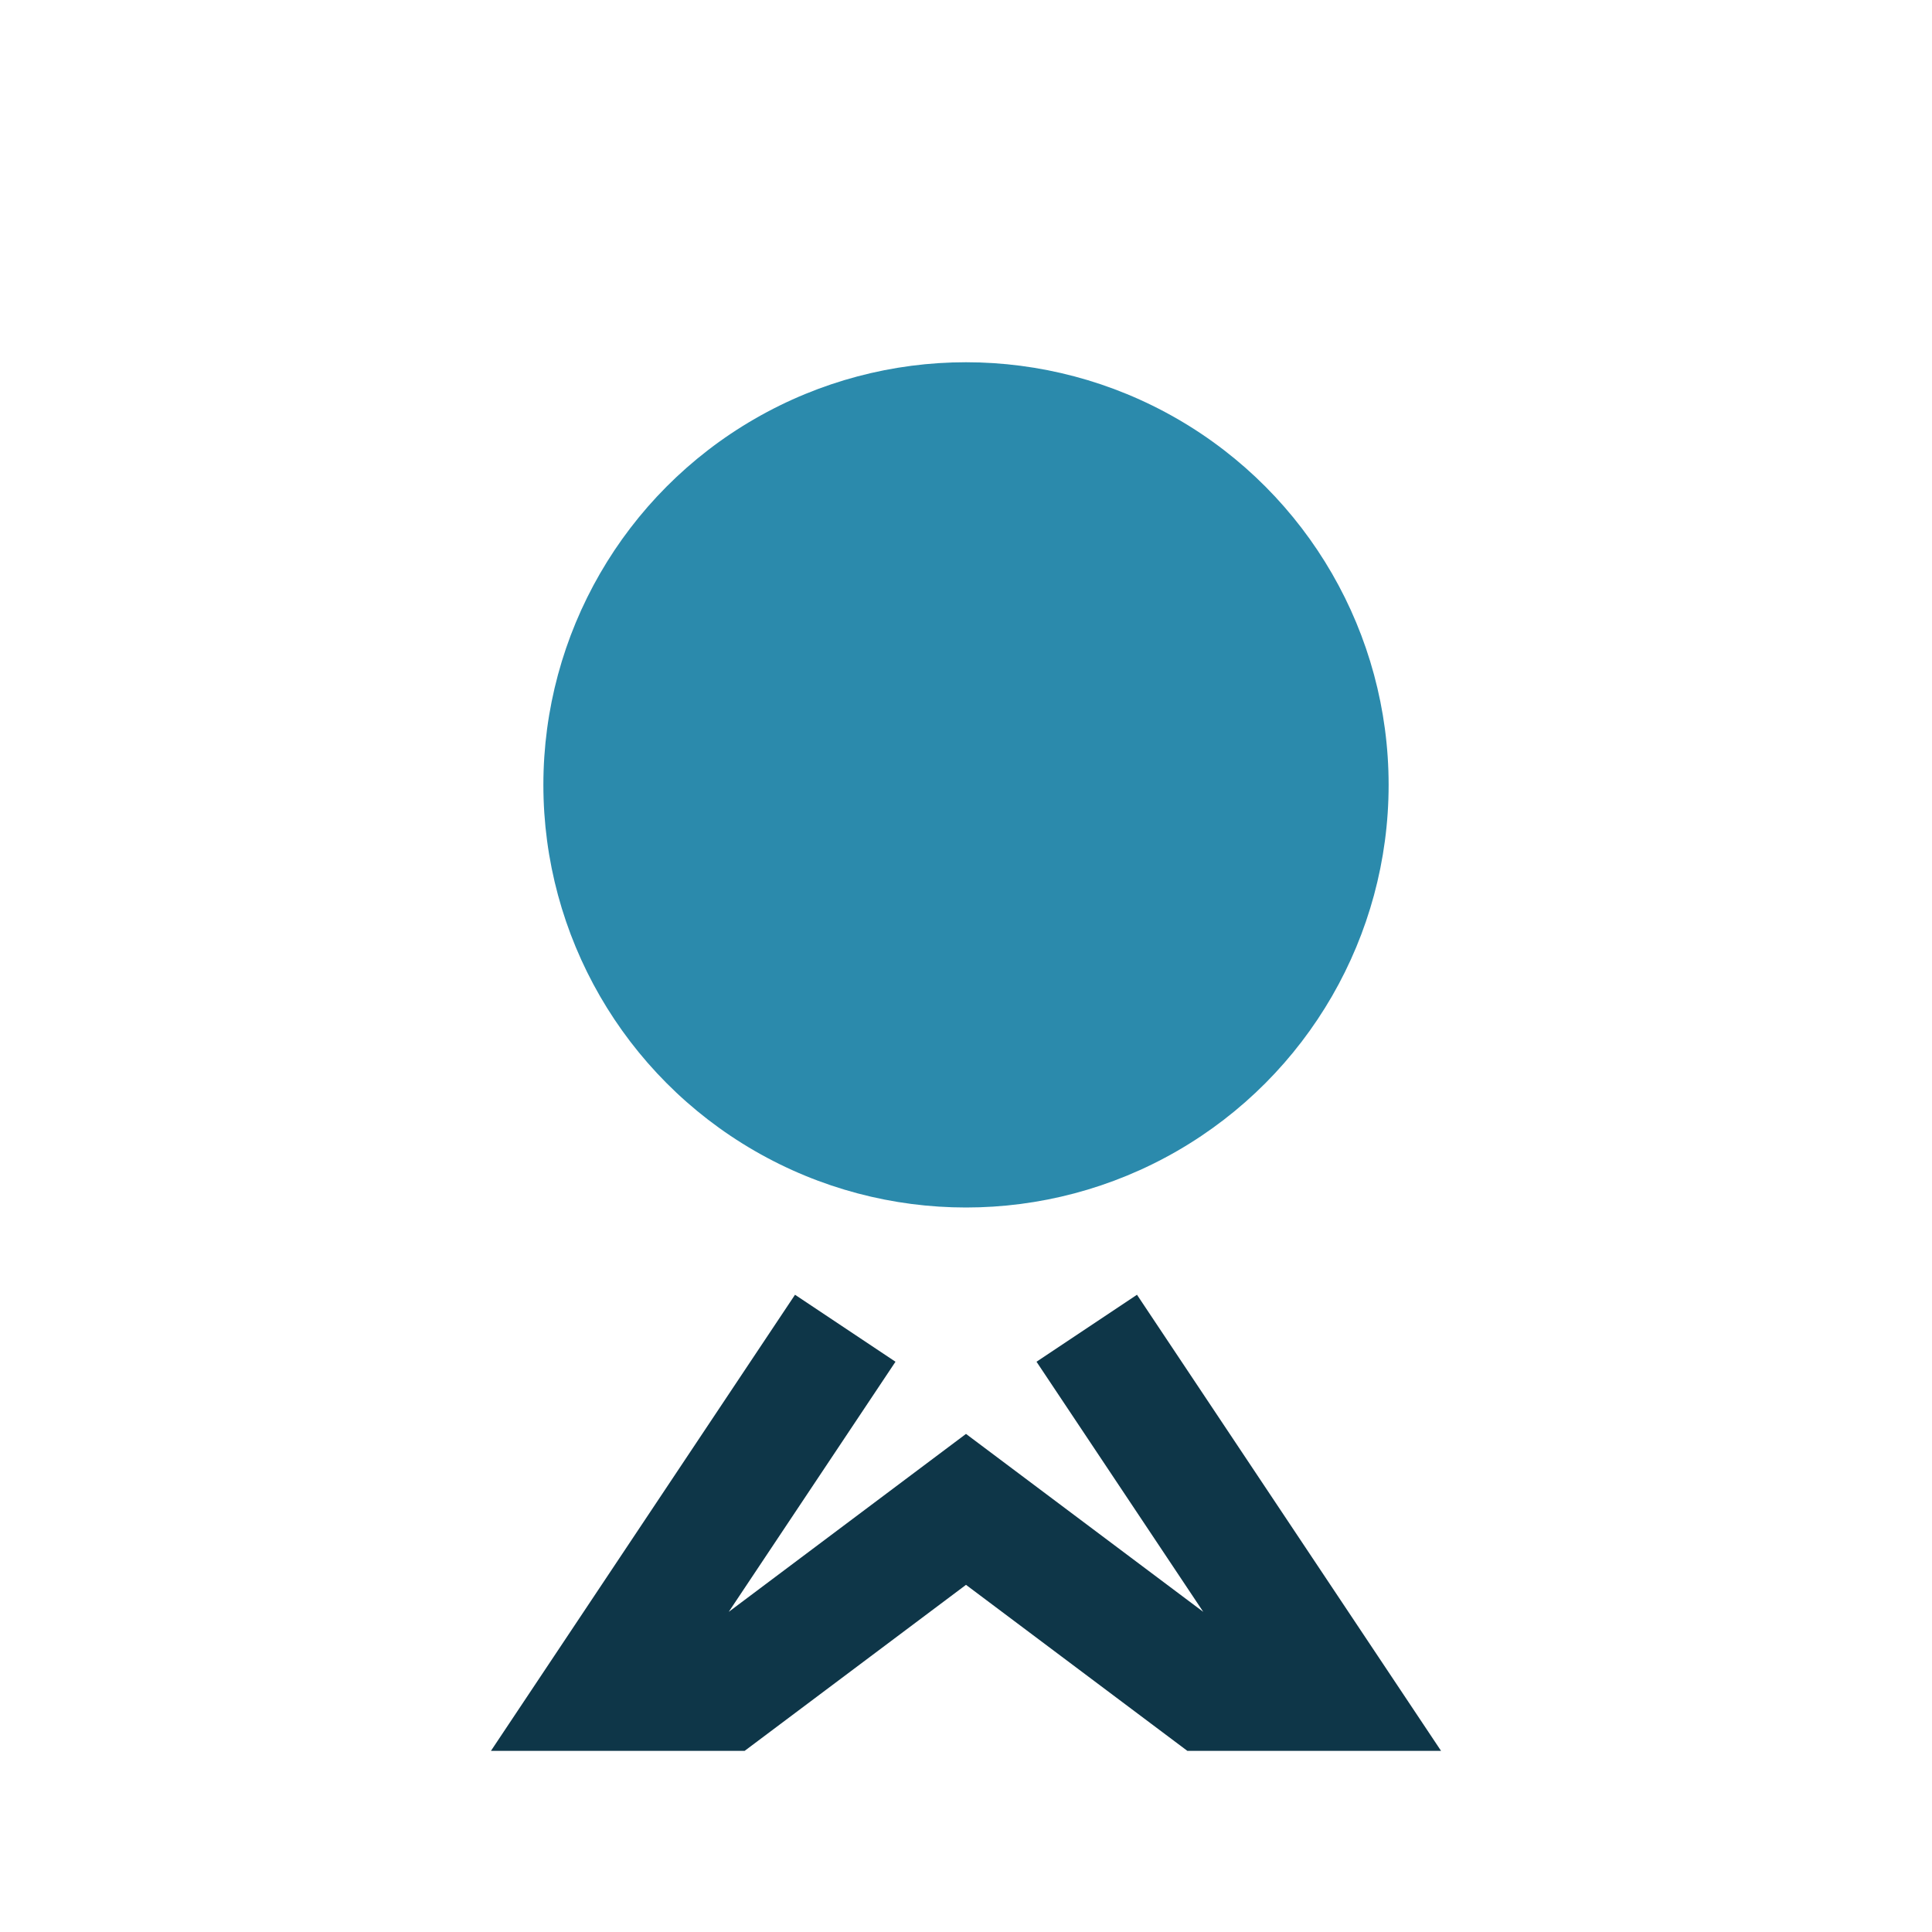
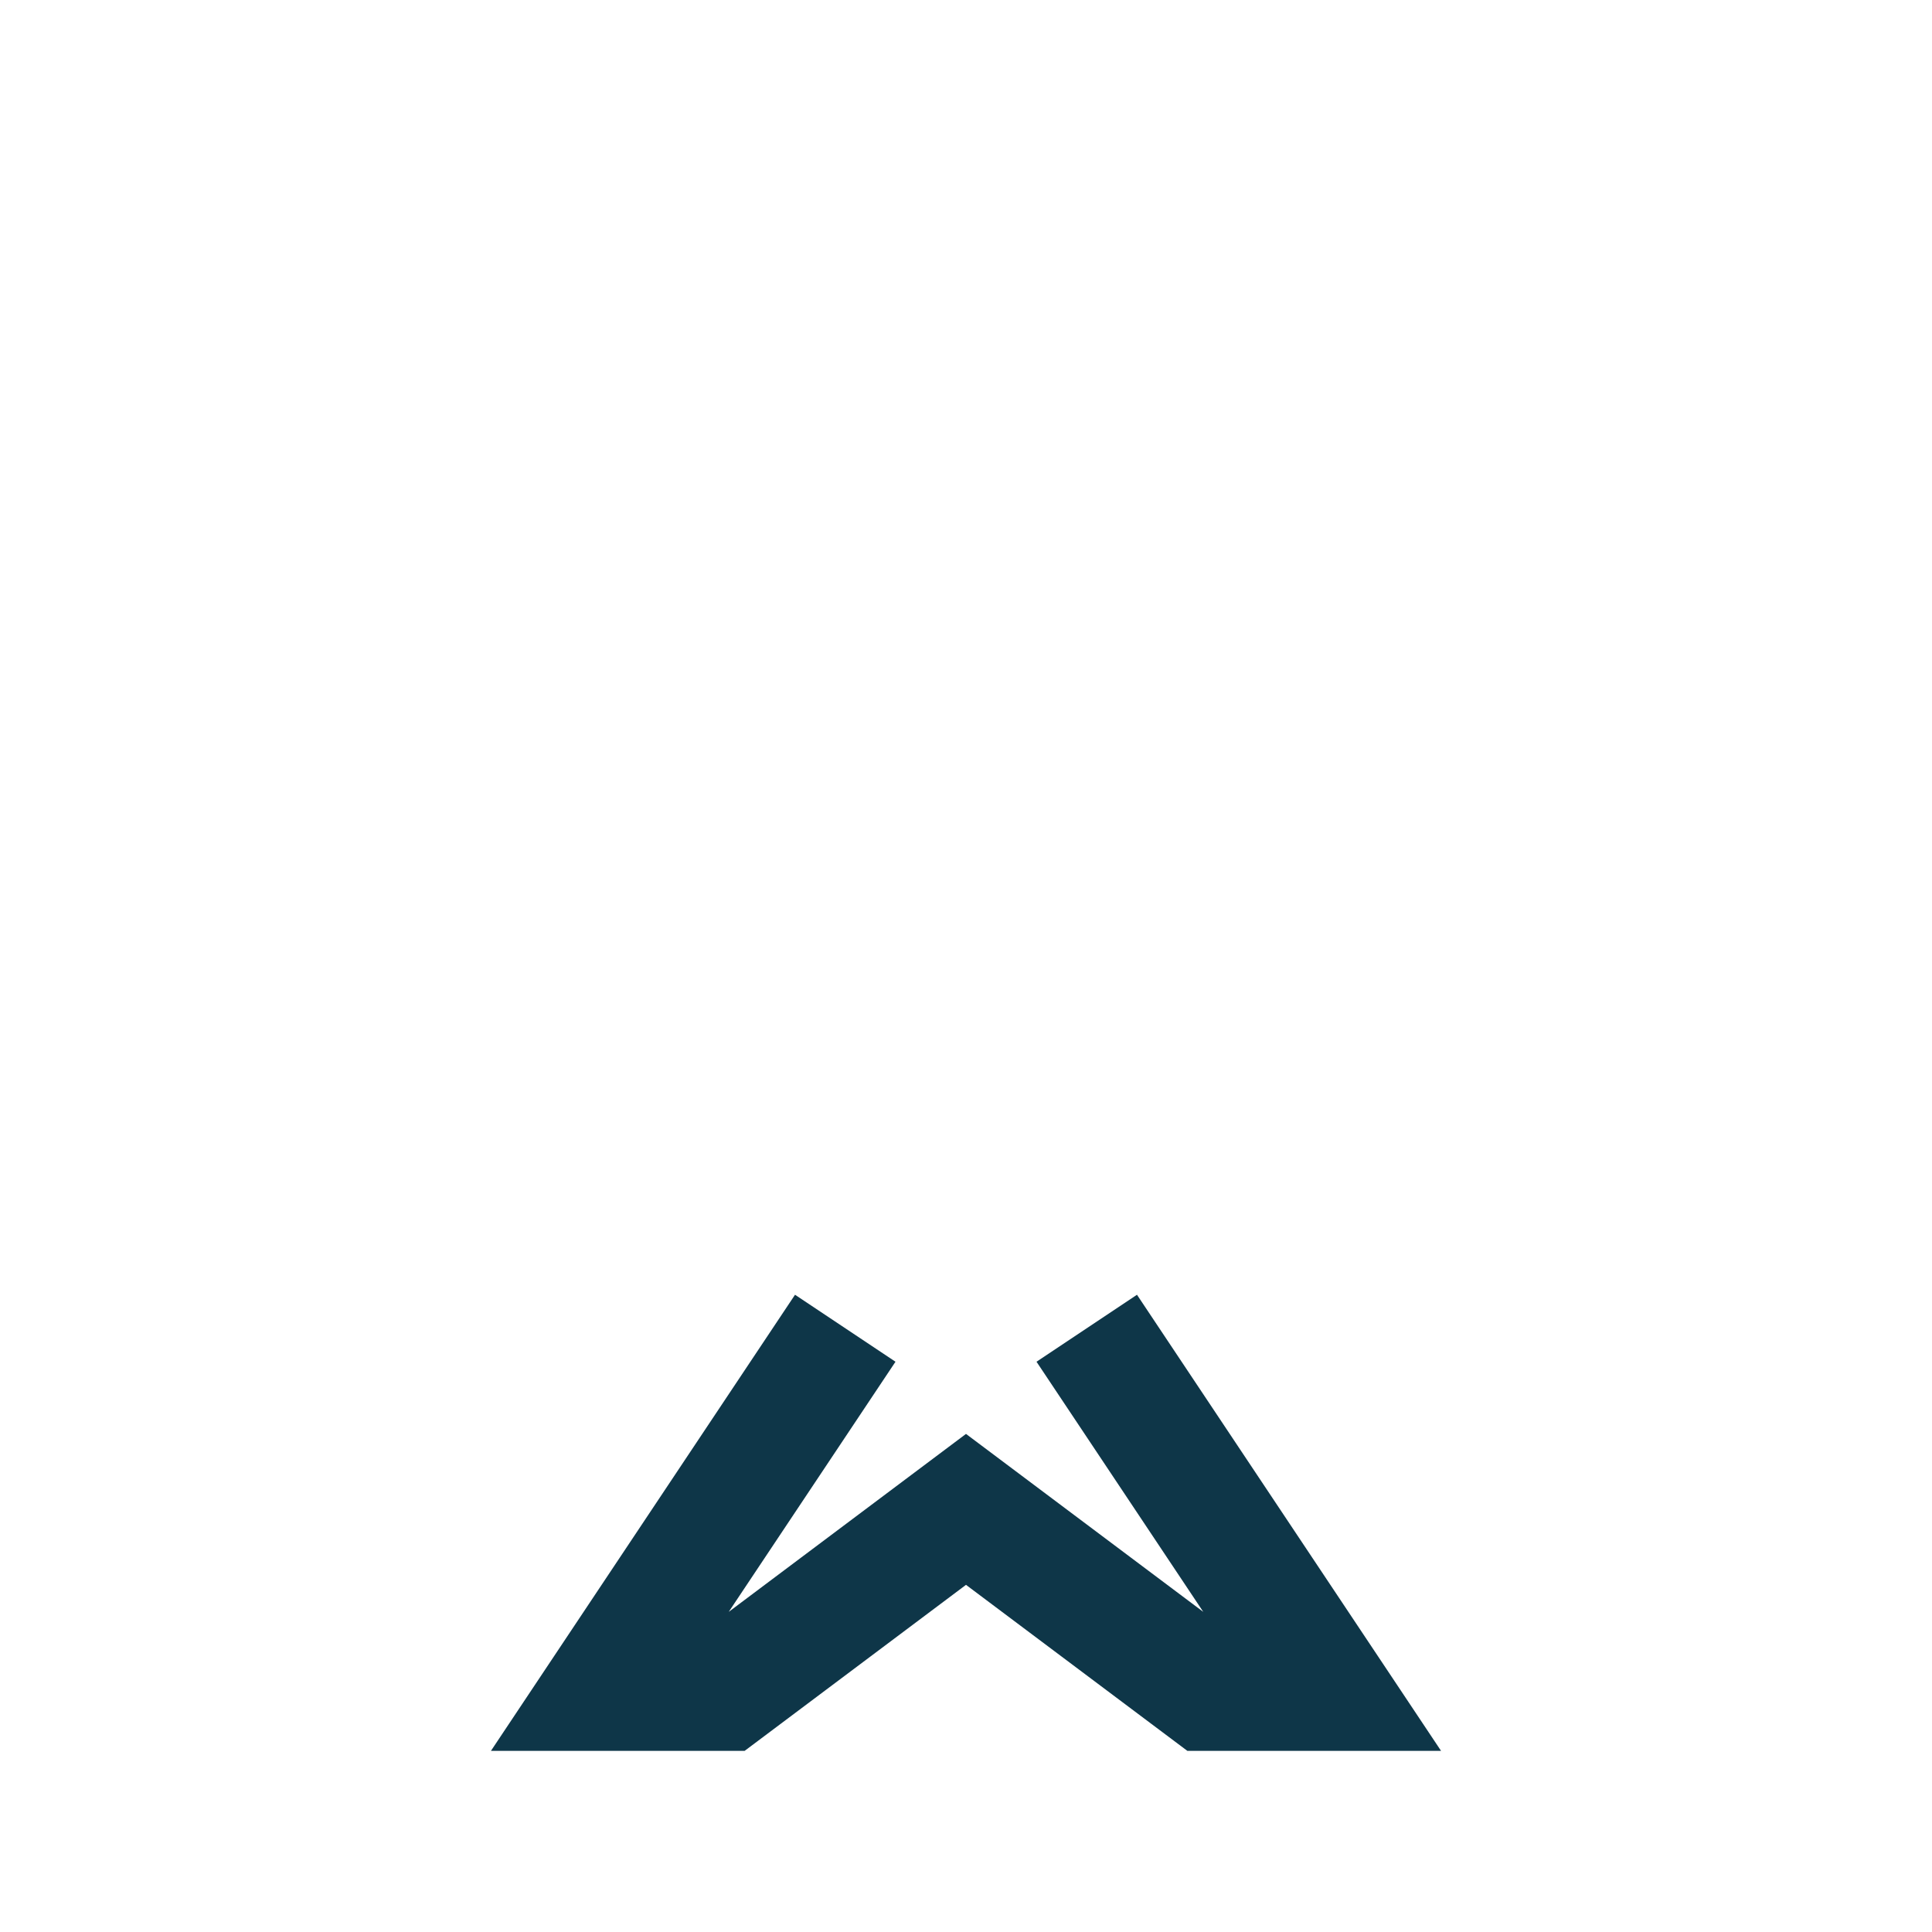
<svg xmlns="http://www.w3.org/2000/svg" width="32" height="32" viewBox="0 0 32 32">
-   <circle cx="16" cy="13" r="7" fill="#2B8AAC" />
  <path d="M14 22l-4 6h2l4-3 4 3h2l-4-6" stroke="#0E3648" stroke-width="2" fill="none" />
</svg>